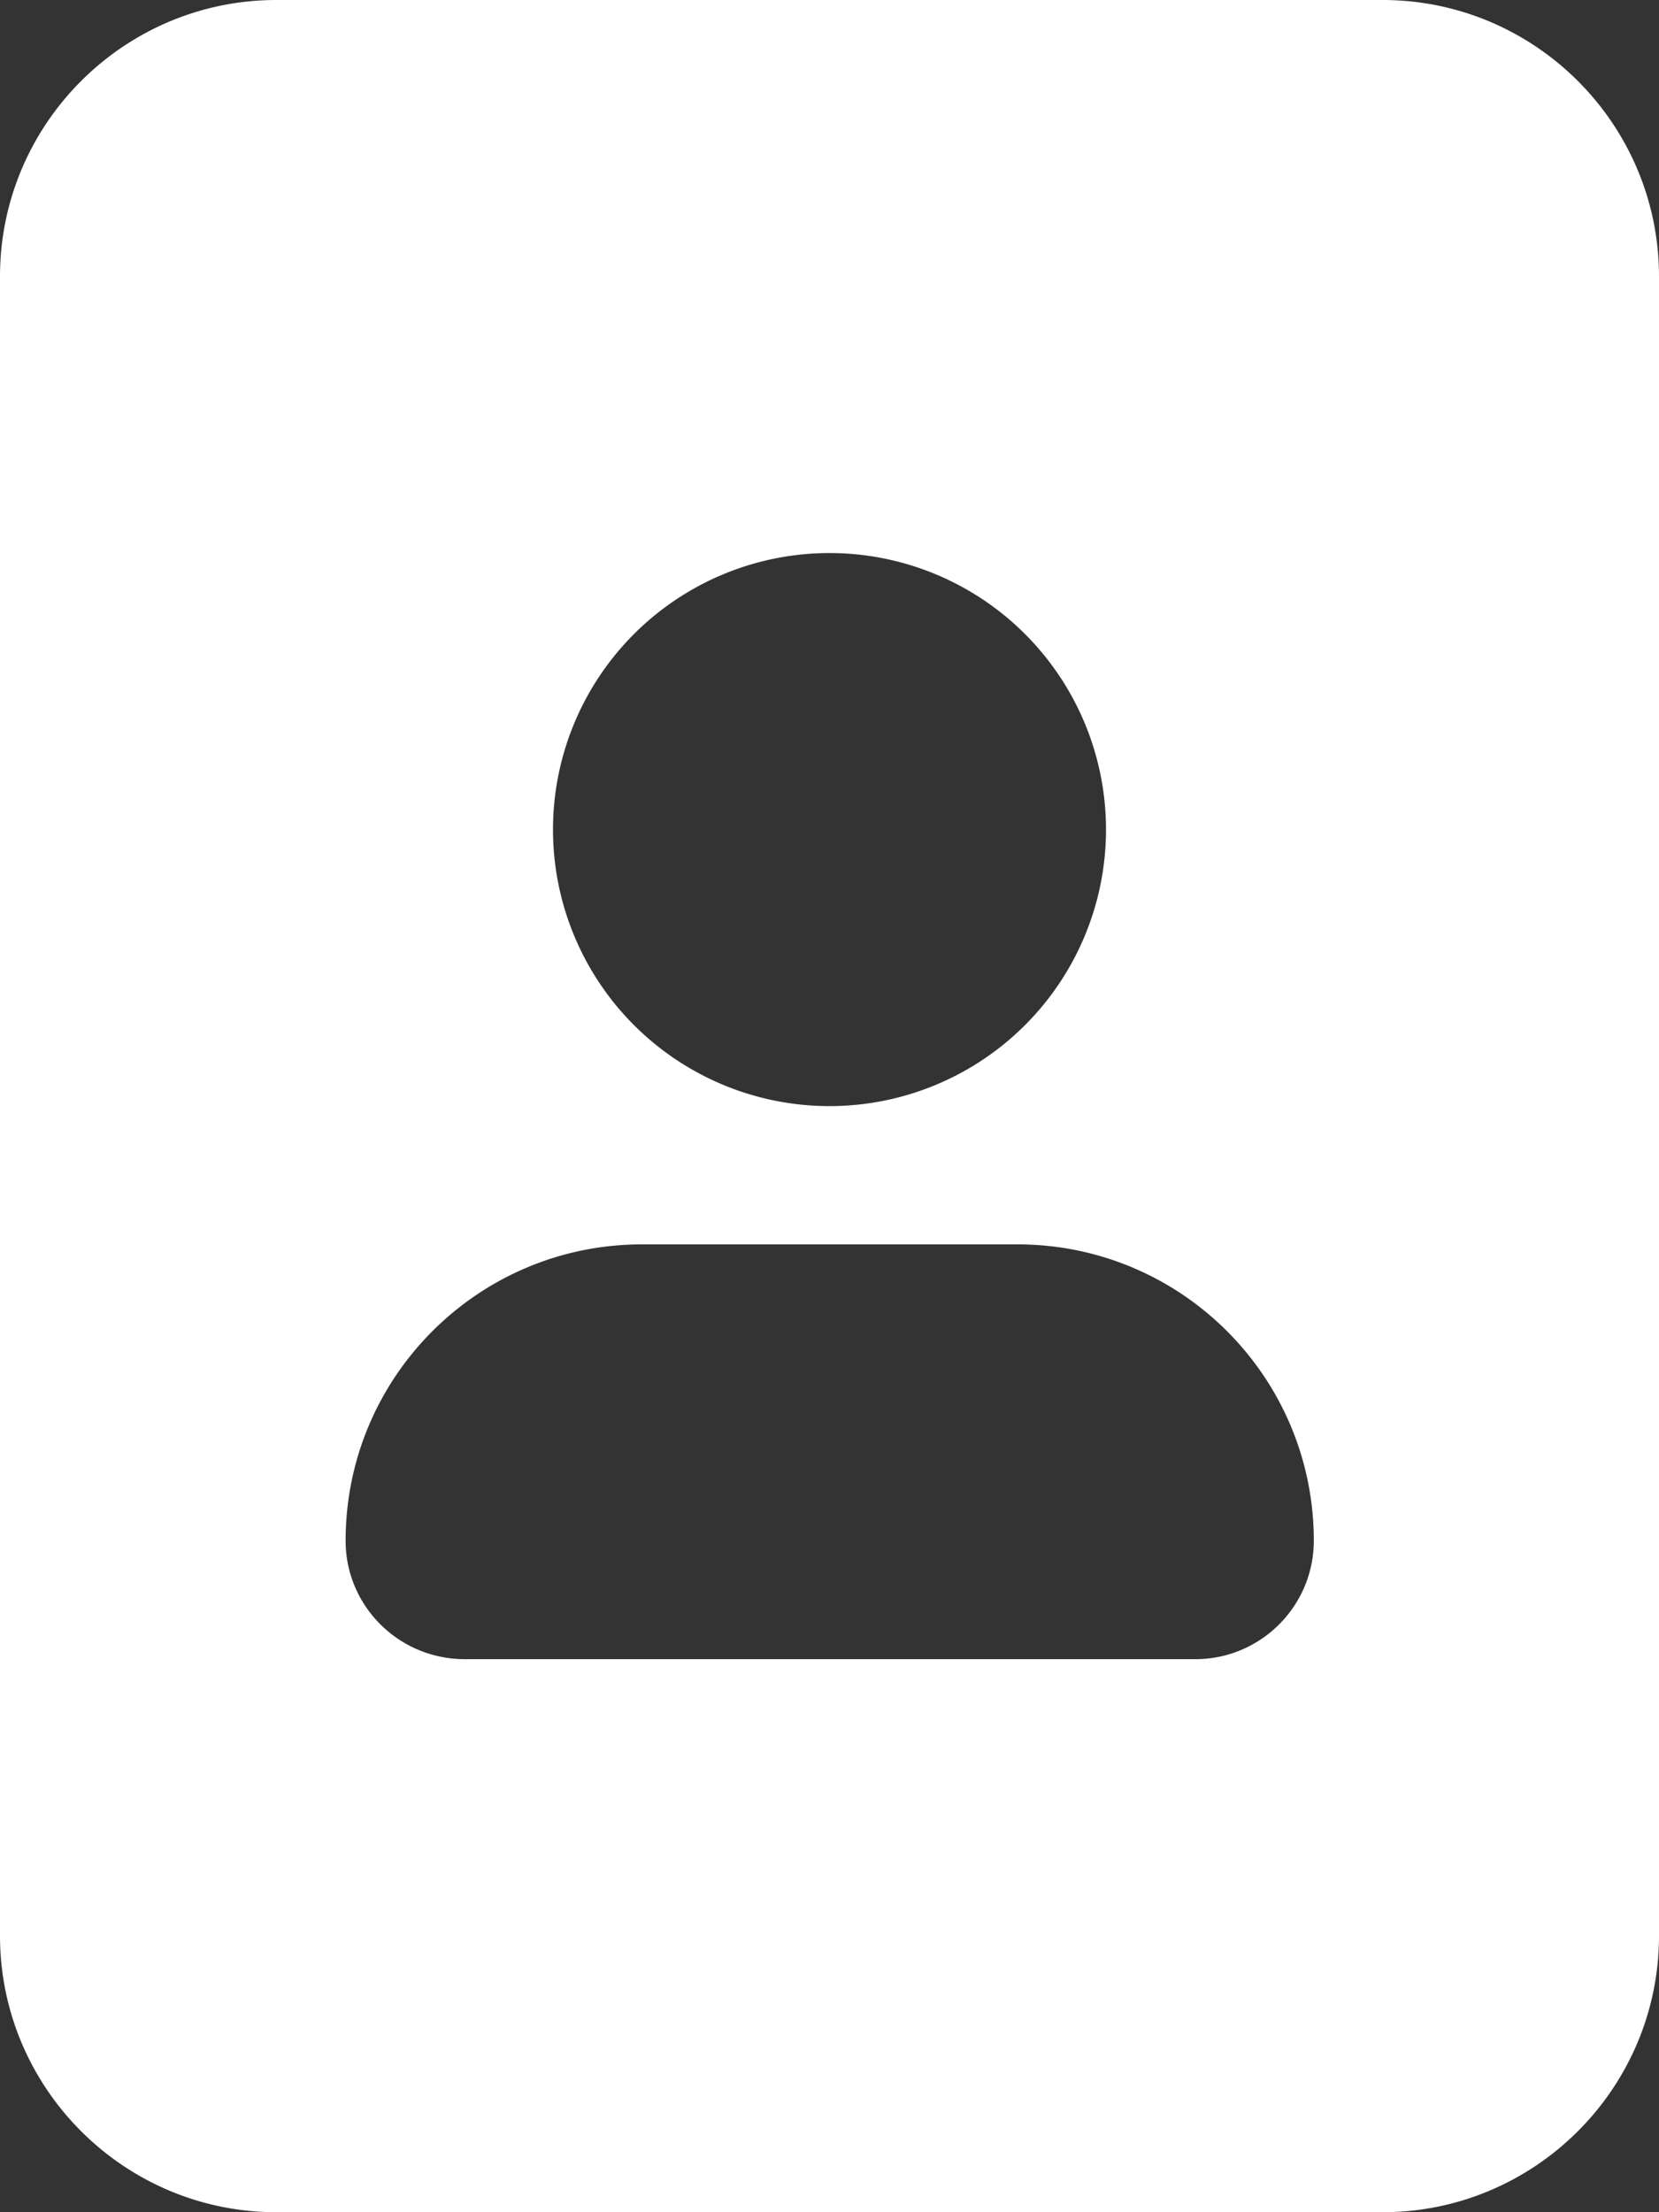
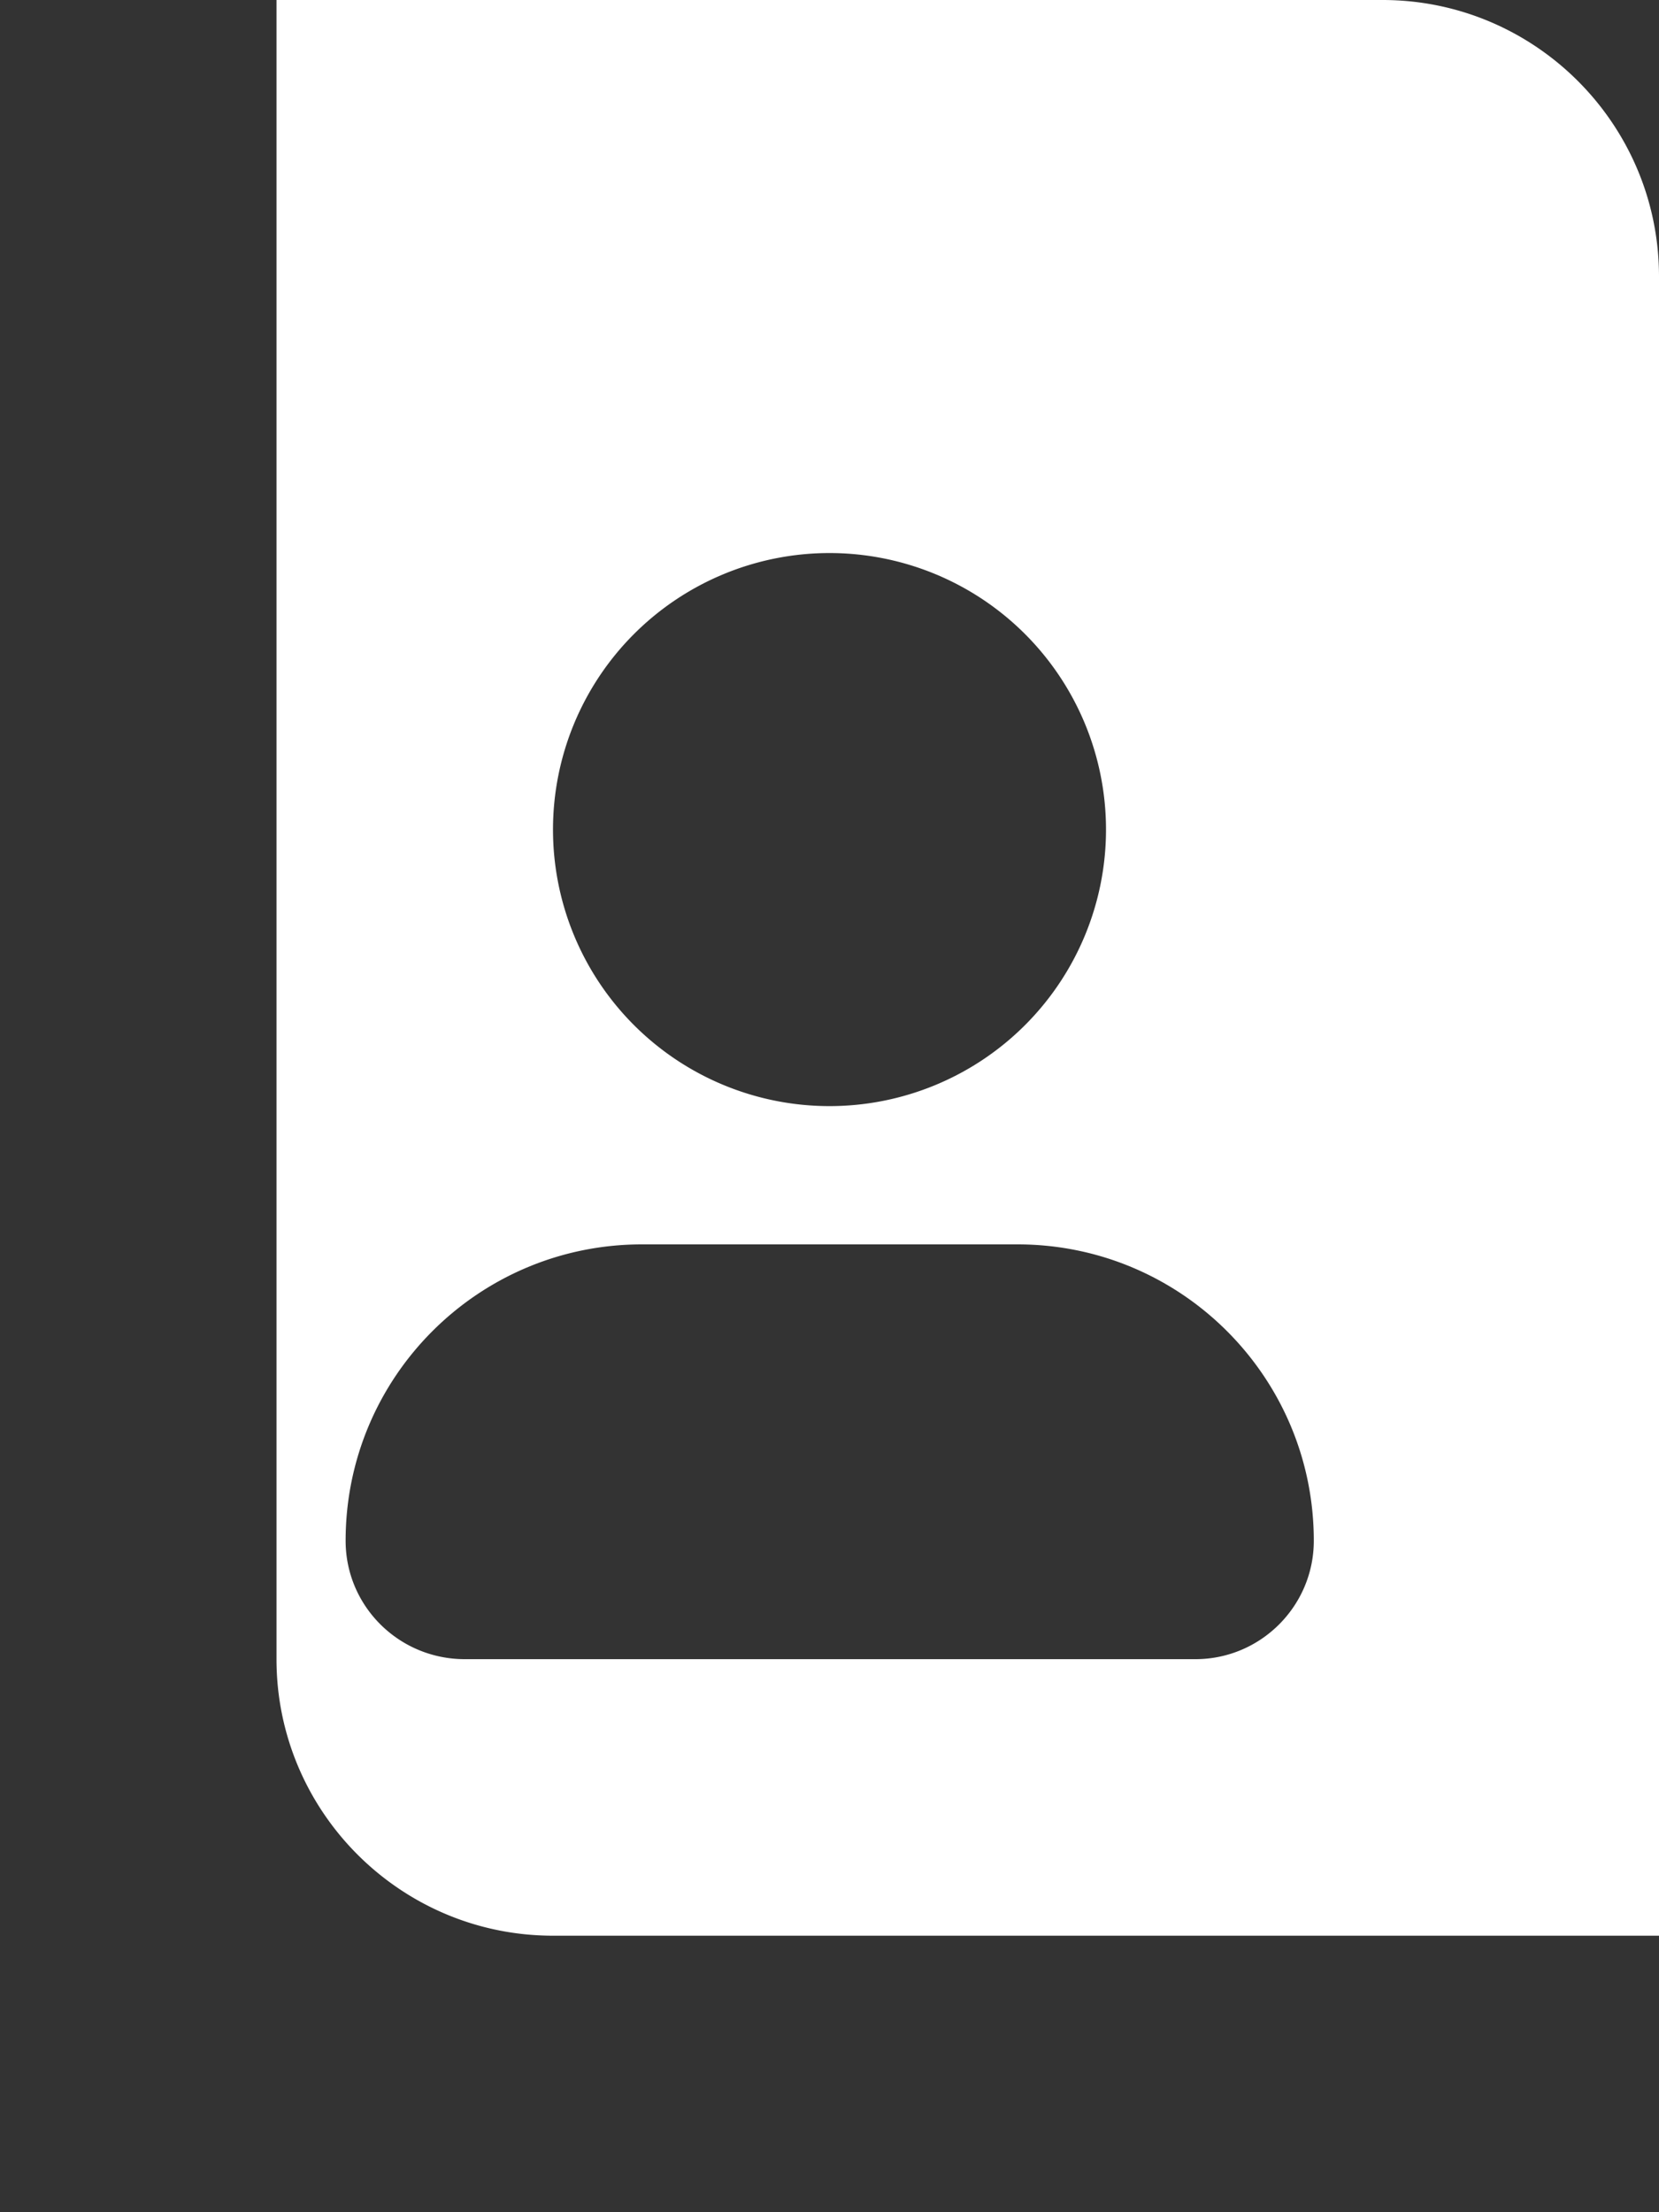
<svg xmlns="http://www.w3.org/2000/svg" width="0.75em" height="1em" viewBox="0 0 384 512">
  <rect x="0" y="0" width="384" height="512" fill="#333333" stroke="none" />
-   <path fill="white" d="M384 64c0-35.3-28.7-64-64-64H64C28.7 0 0 28.7 0 64v384c0 35.3 28.7 64 64 64h256c35.3 0 64-28.7 64-64zM128 192a64 64 0 1 1 128 0a64 64 0 1 1-128 0M80 356.6c0-37.9 30.7-68.6 68.6-68.6h86.9c37.9 0 68.6 30.7 68.6 68.6c0 15.1-12.3 27.4-27.4 27.4H107.6C92.3 384 80 371.7 80 356.6" />
+   <path fill="white" d="M384 64c0-35.3-28.7-64-64-64H64v384c0 35.3 28.7 64 64 64h256c35.3 0 64-28.7 64-64zM128 192a64 64 0 1 1 128 0a64 64 0 1 1-128 0M80 356.6c0-37.9 30.7-68.6 68.6-68.6h86.9c37.9 0 68.6 30.7 68.6 68.6c0 15.1-12.3 27.4-27.4 27.4H107.6C92.3 384 80 371.7 80 356.6" />
</svg>